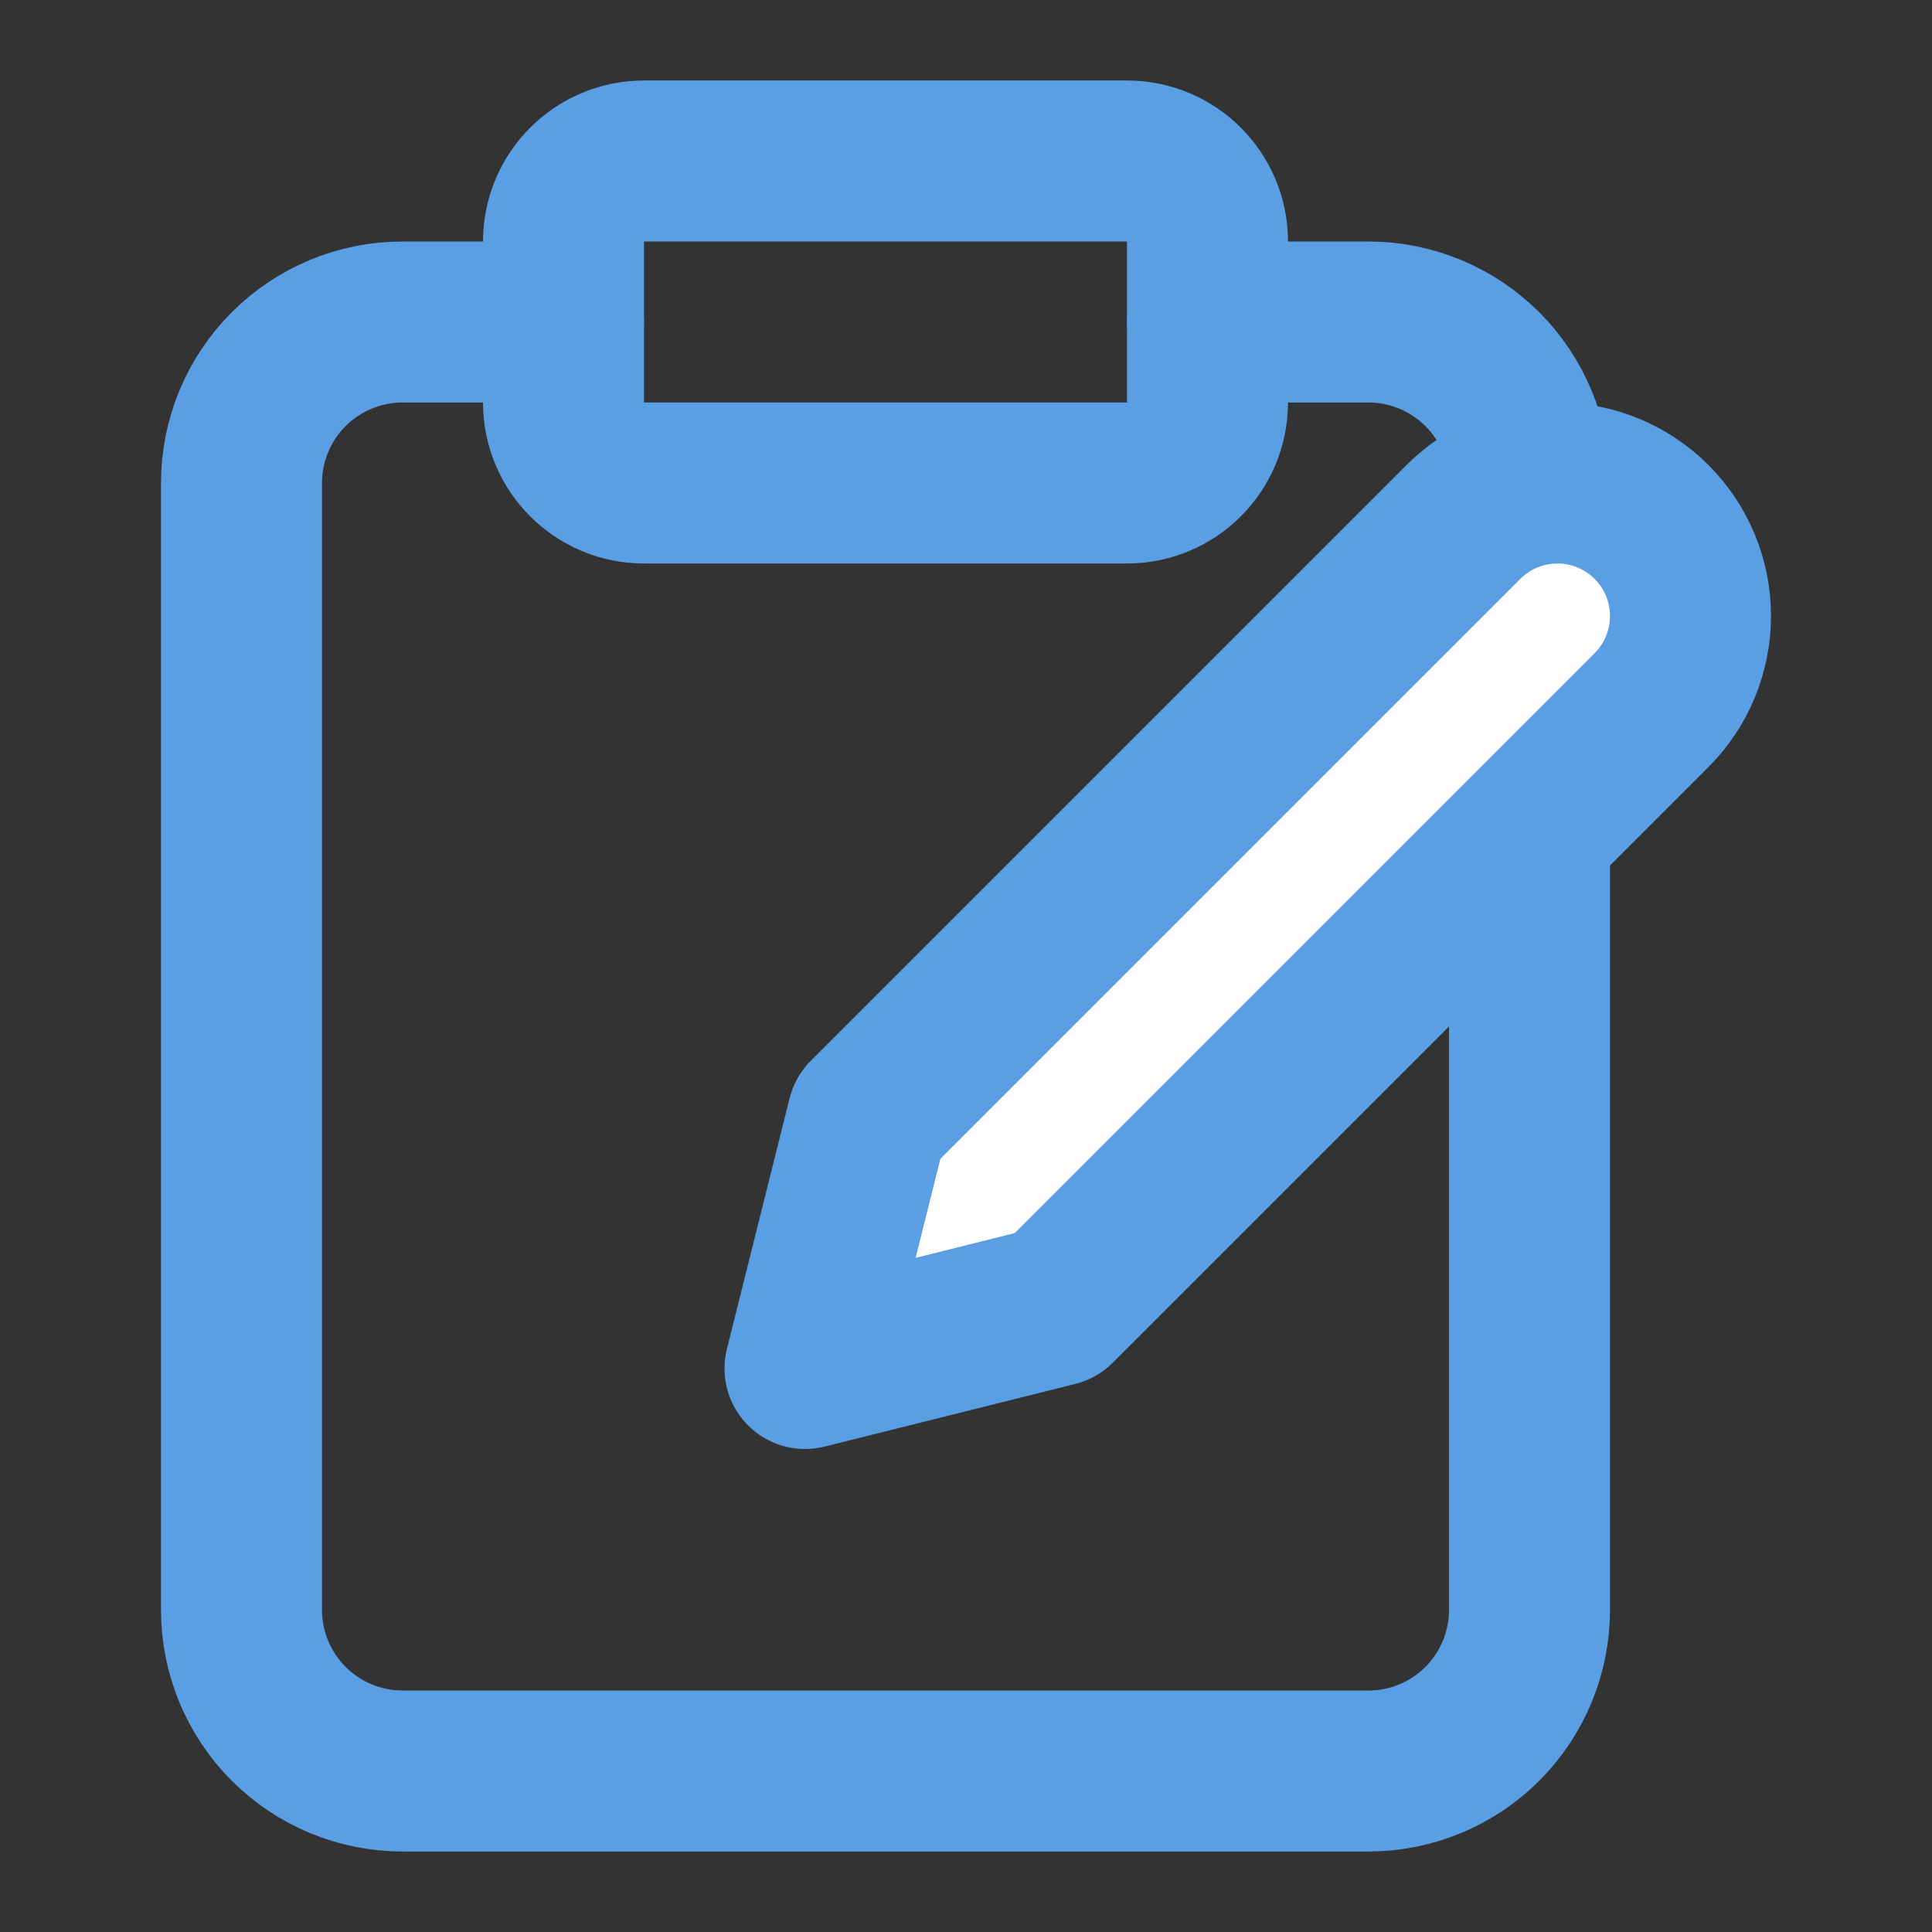
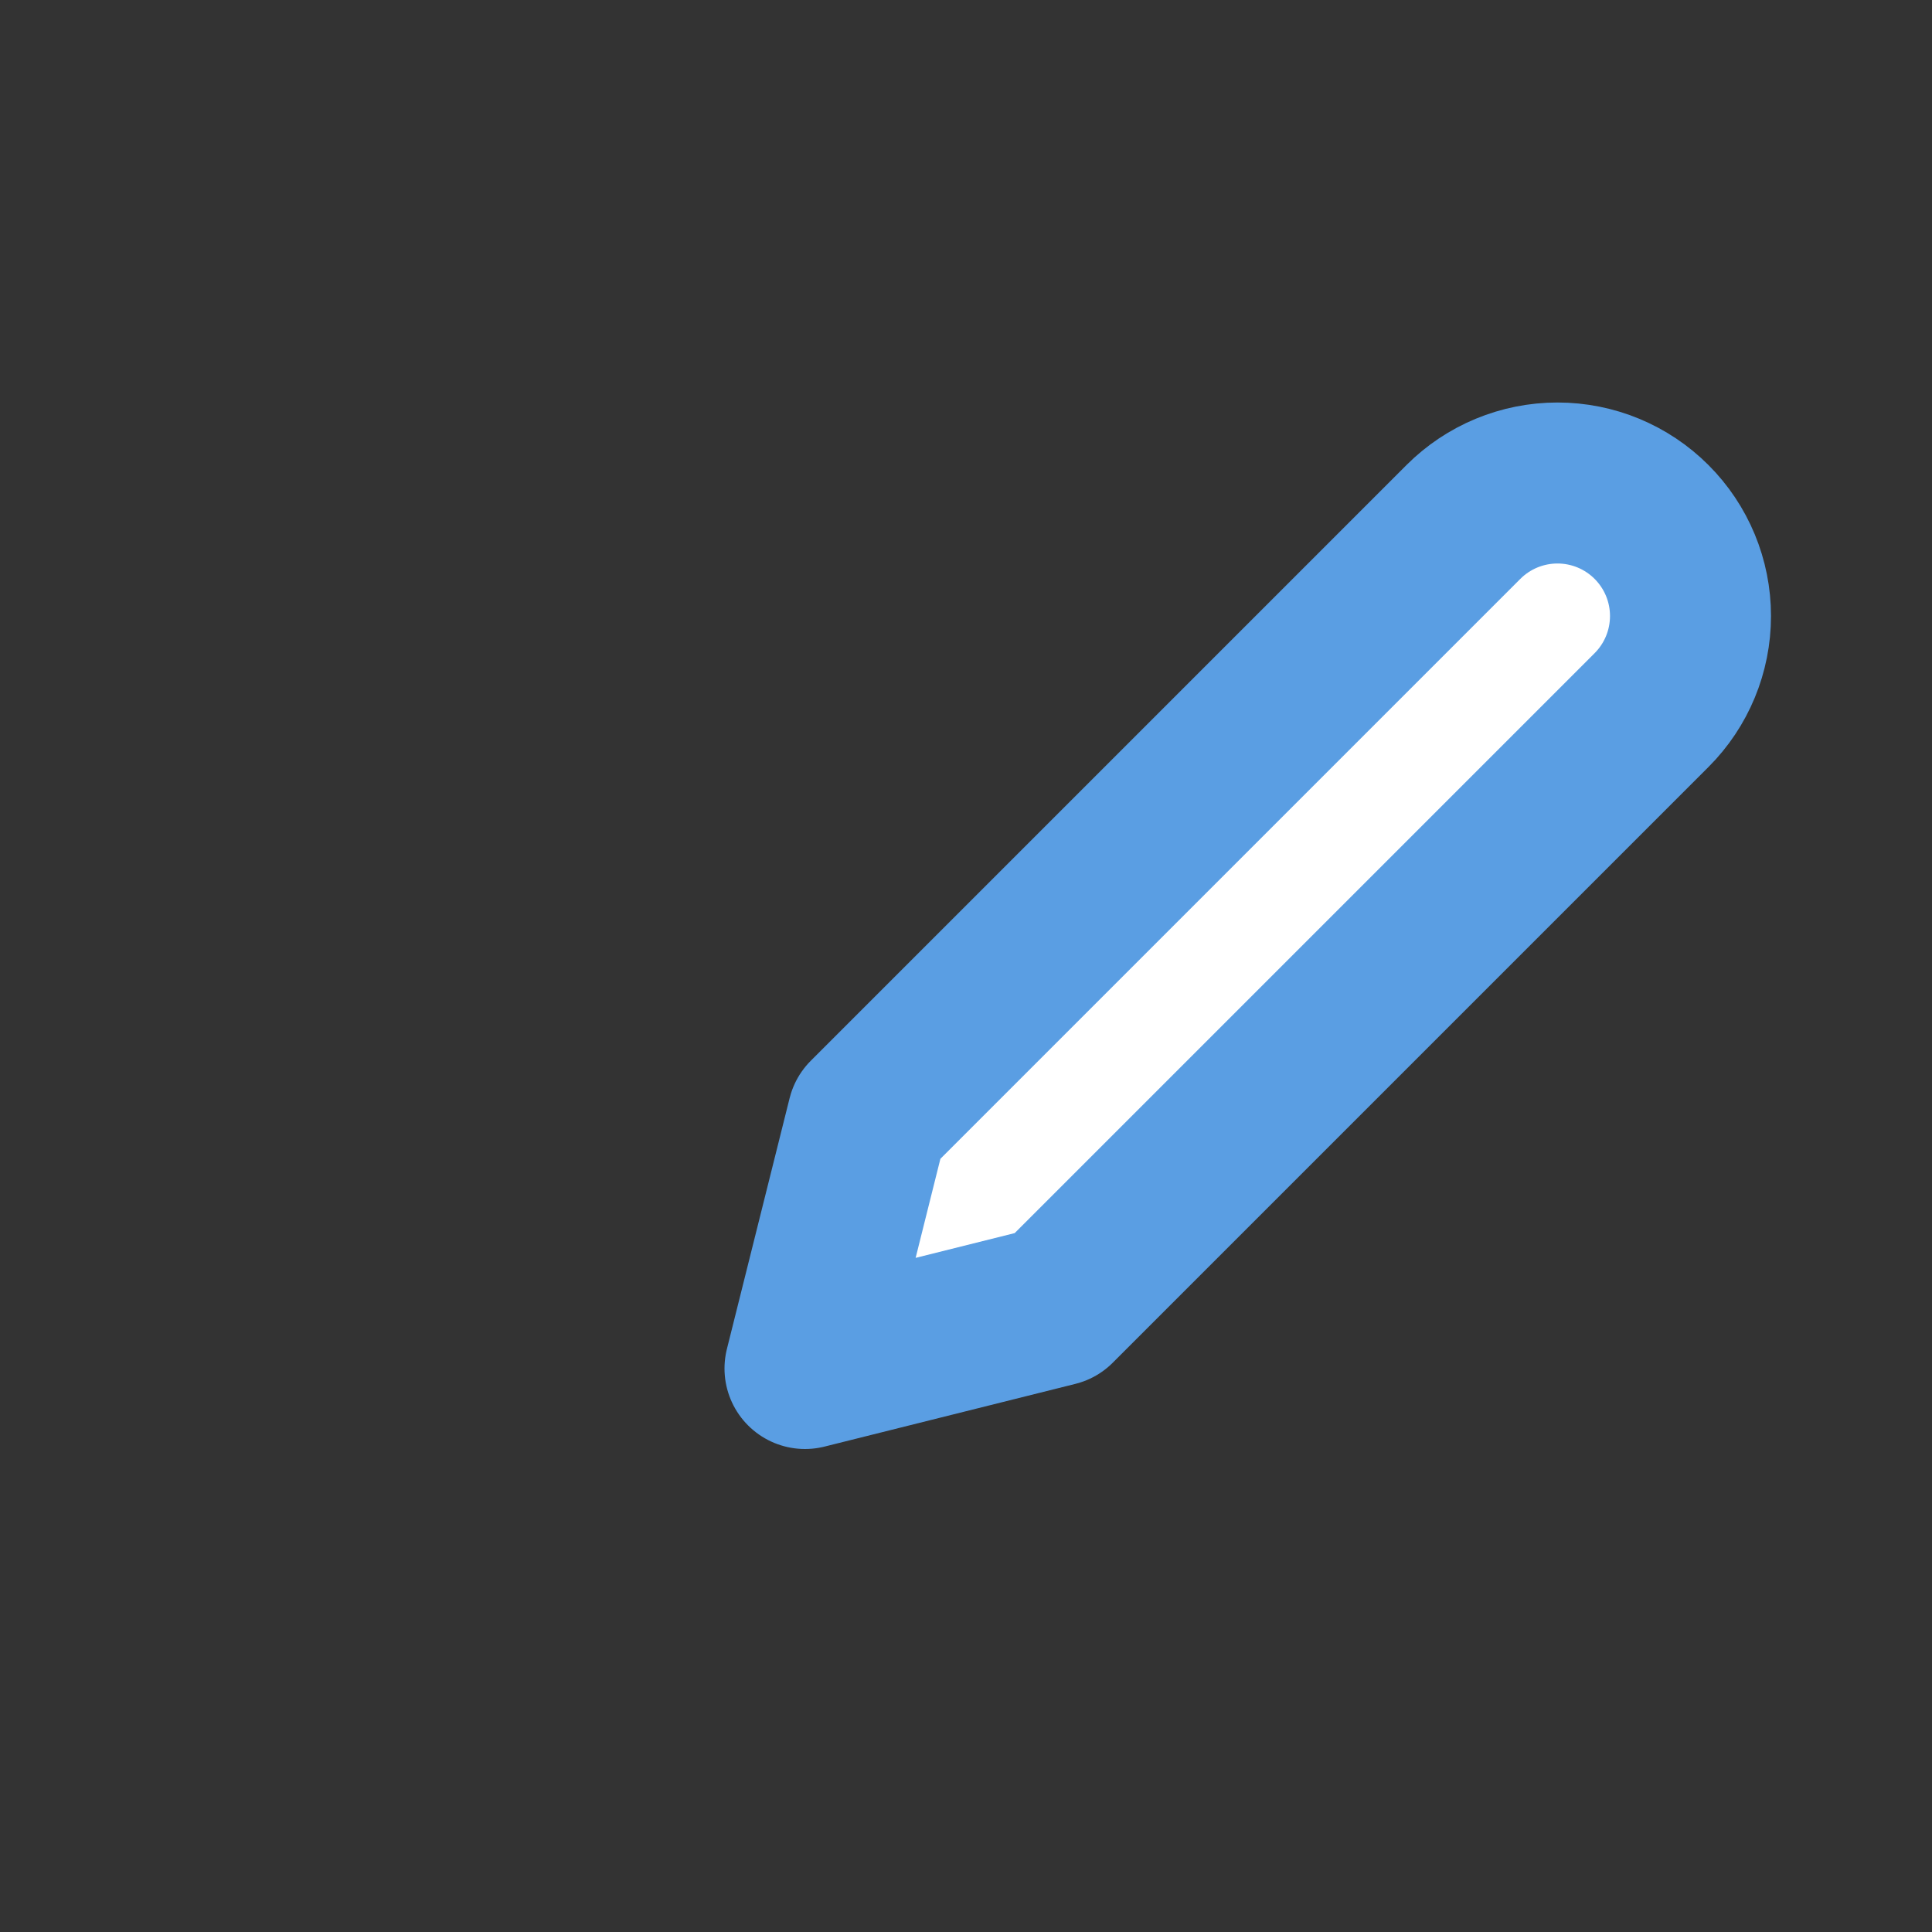
<svg xmlns="http://www.w3.org/2000/svg" width="24" height="24" viewBox="0 0 24 24" fill="none">
  <rect x="0" y="0" width="24" height="24" fill="#333333" stroke="none" />
  <g clip-path="url(#clip0_172_216)">
-     <path d="M15 4H17C17.53 4 18.039 4.211 18.414 4.586C18.789 4.961 19 5.47 19 6V20C19 20.53 18.789 21.039 18.414 21.414C18.039 21.789 17.53 22 17 22H5C4.47 22 3.961 21.789 3.586 21.414C3.211 21.039 3 20.53 3 20V6C3 5.47 3.211 4.961 3.586 4.586C3.961 4.211 4.47 4 5 4H7" stroke="#5A9EE3" stroke-width="2" stroke-linecap="round" stroke-linejoin="round" />
-     <path d="M14 2H8C7.448 2 7 2.448 7 3V5C7 5.552 7.448 6 8 6H14C14.552 6 15 5.552 15 5V3C15 2.448 14.552 2 14 2Z" stroke="#5A9EE3" stroke-width="2" stroke-linecap="round" stroke-linejoin="round" />
    <path d="M18.179 6.484C18.489 6.174 18.909 6 19.348 6C19.786 6 20.206 6.174 20.516 6.484C20.826 6.794 21 7.214 21 7.652C21 8.091 20.826 8.511 20.516 8.821L13.116 16.221L10 17L10.779 13.884L18.179 6.484Z" fill="white" stroke="#5A9EE3" stroke-width="2" stroke-linecap="round" stroke-linejoin="round" />
  </g>
  <defs>
    <clipPath id="clip0_172_216">
      <rect width="24" height="24" fill="white" />
    </clipPath>
  </defs>
</svg>